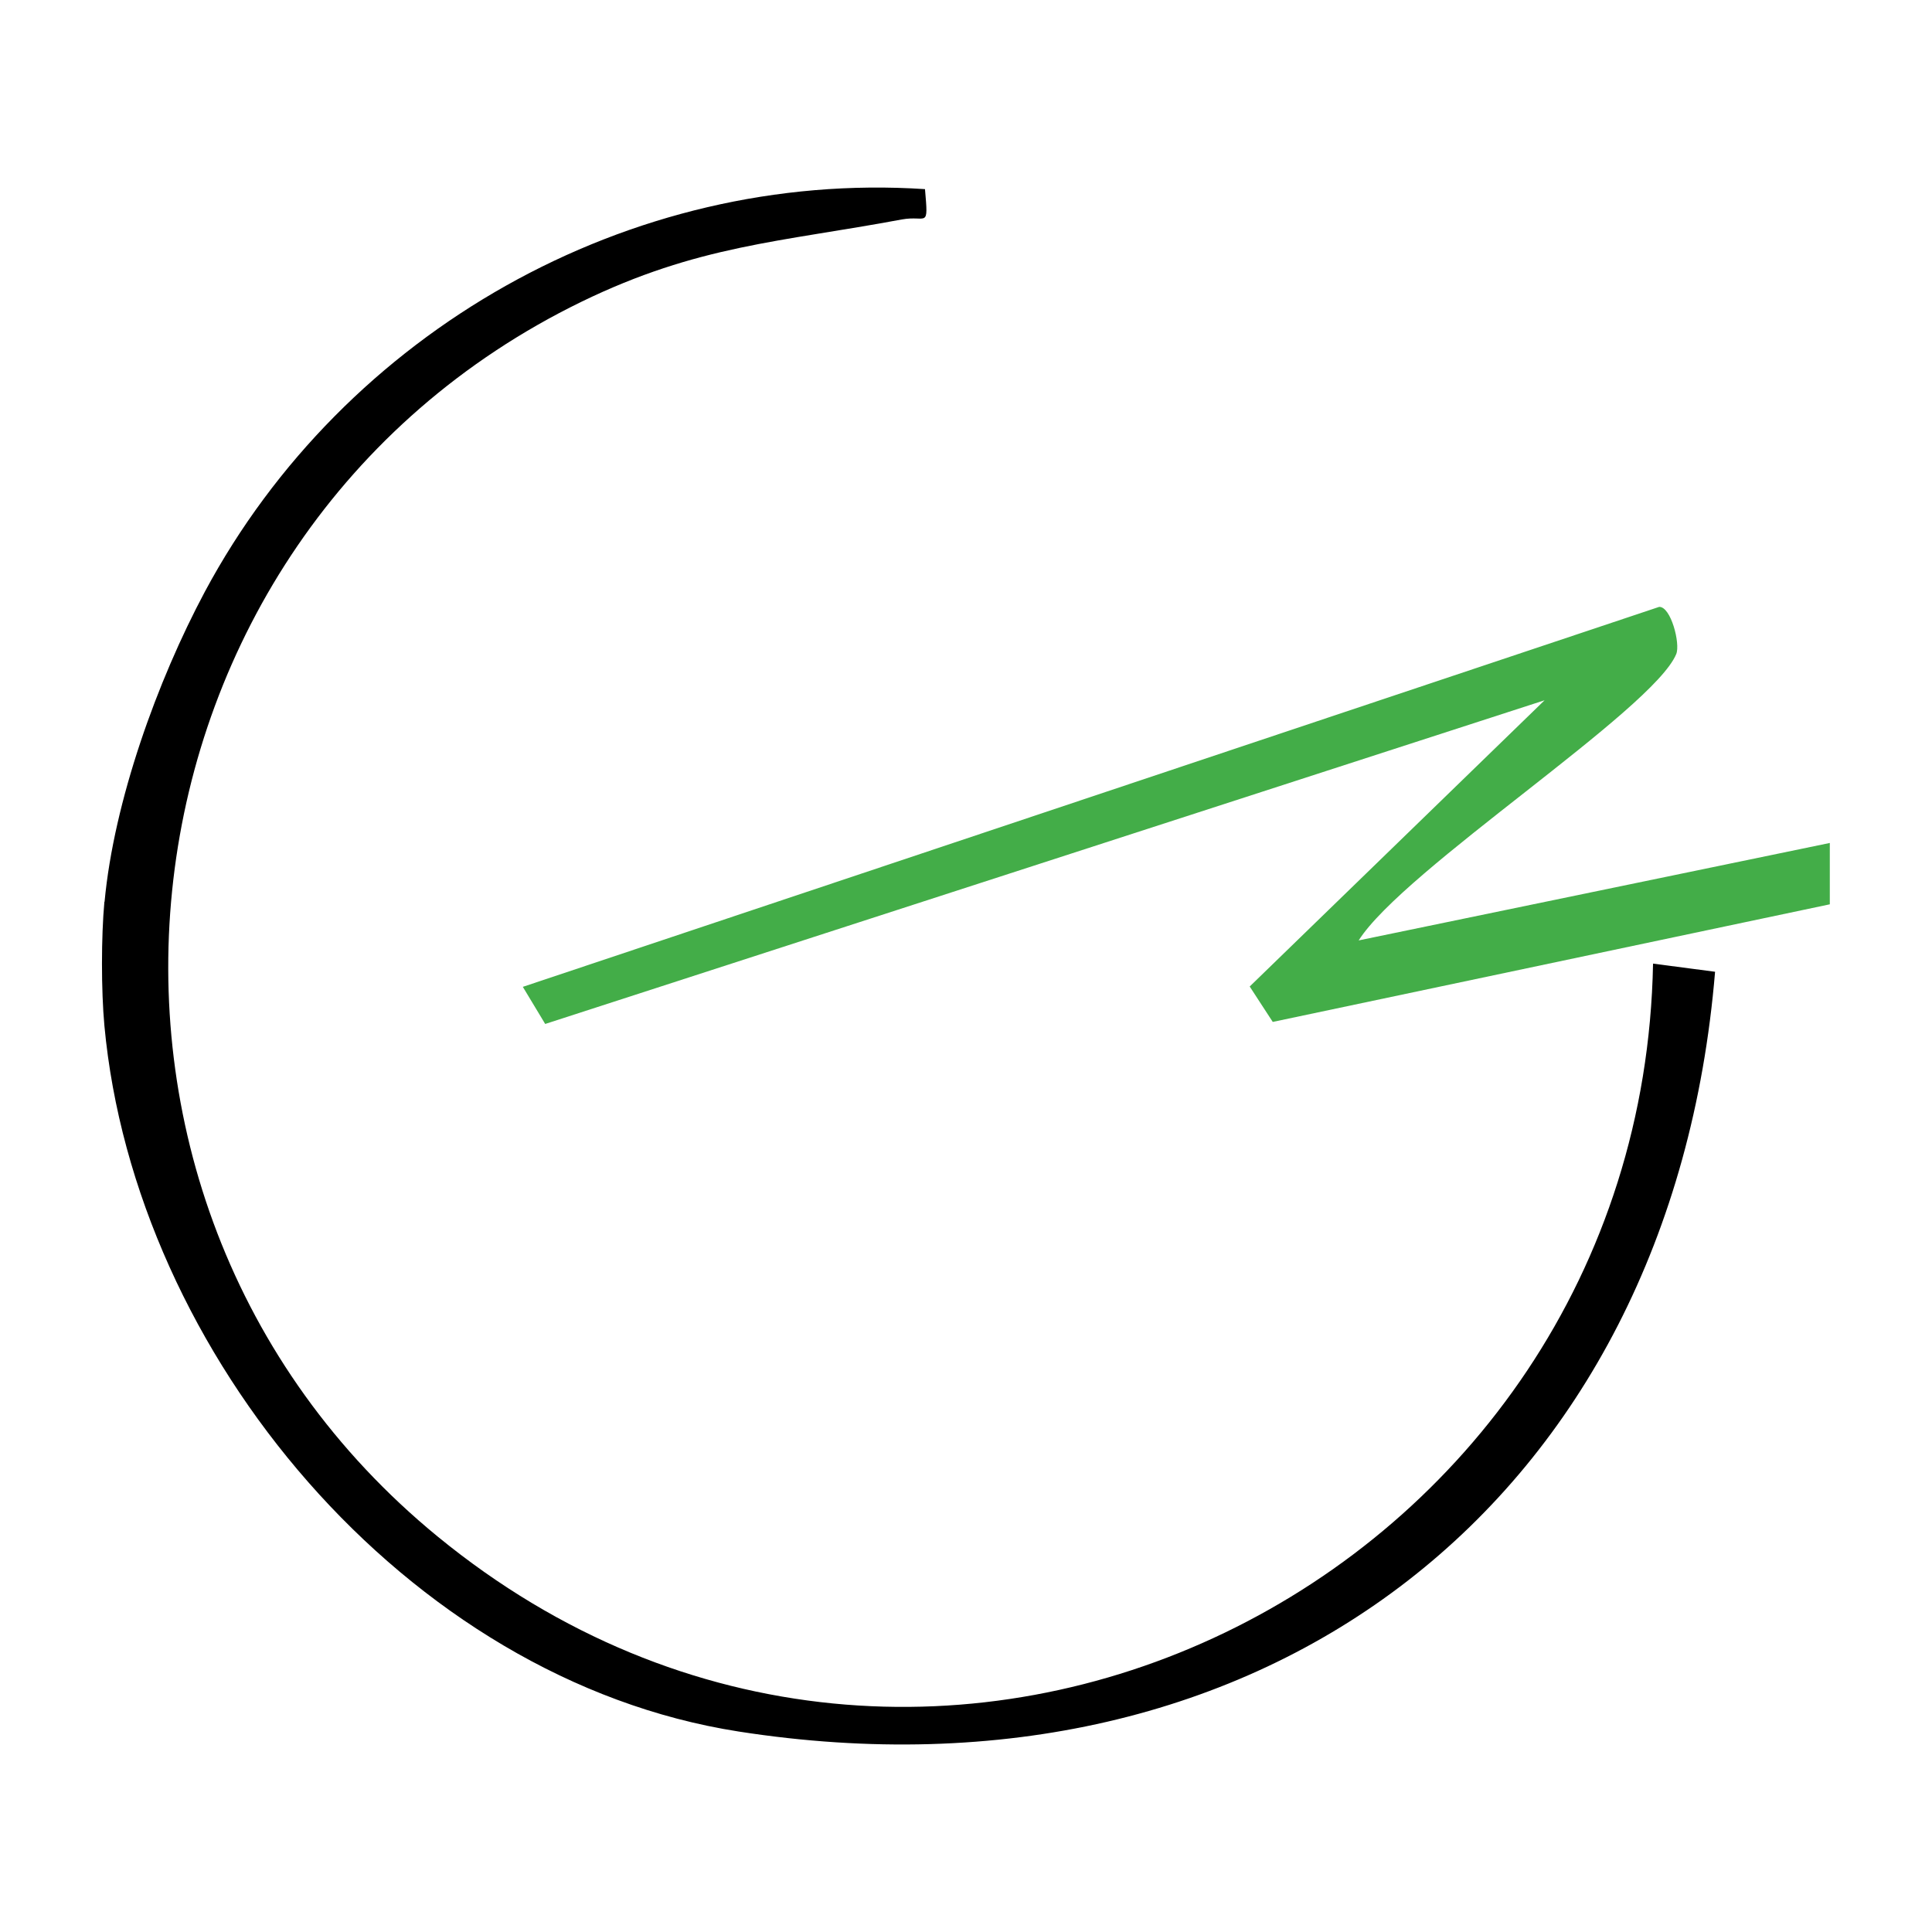
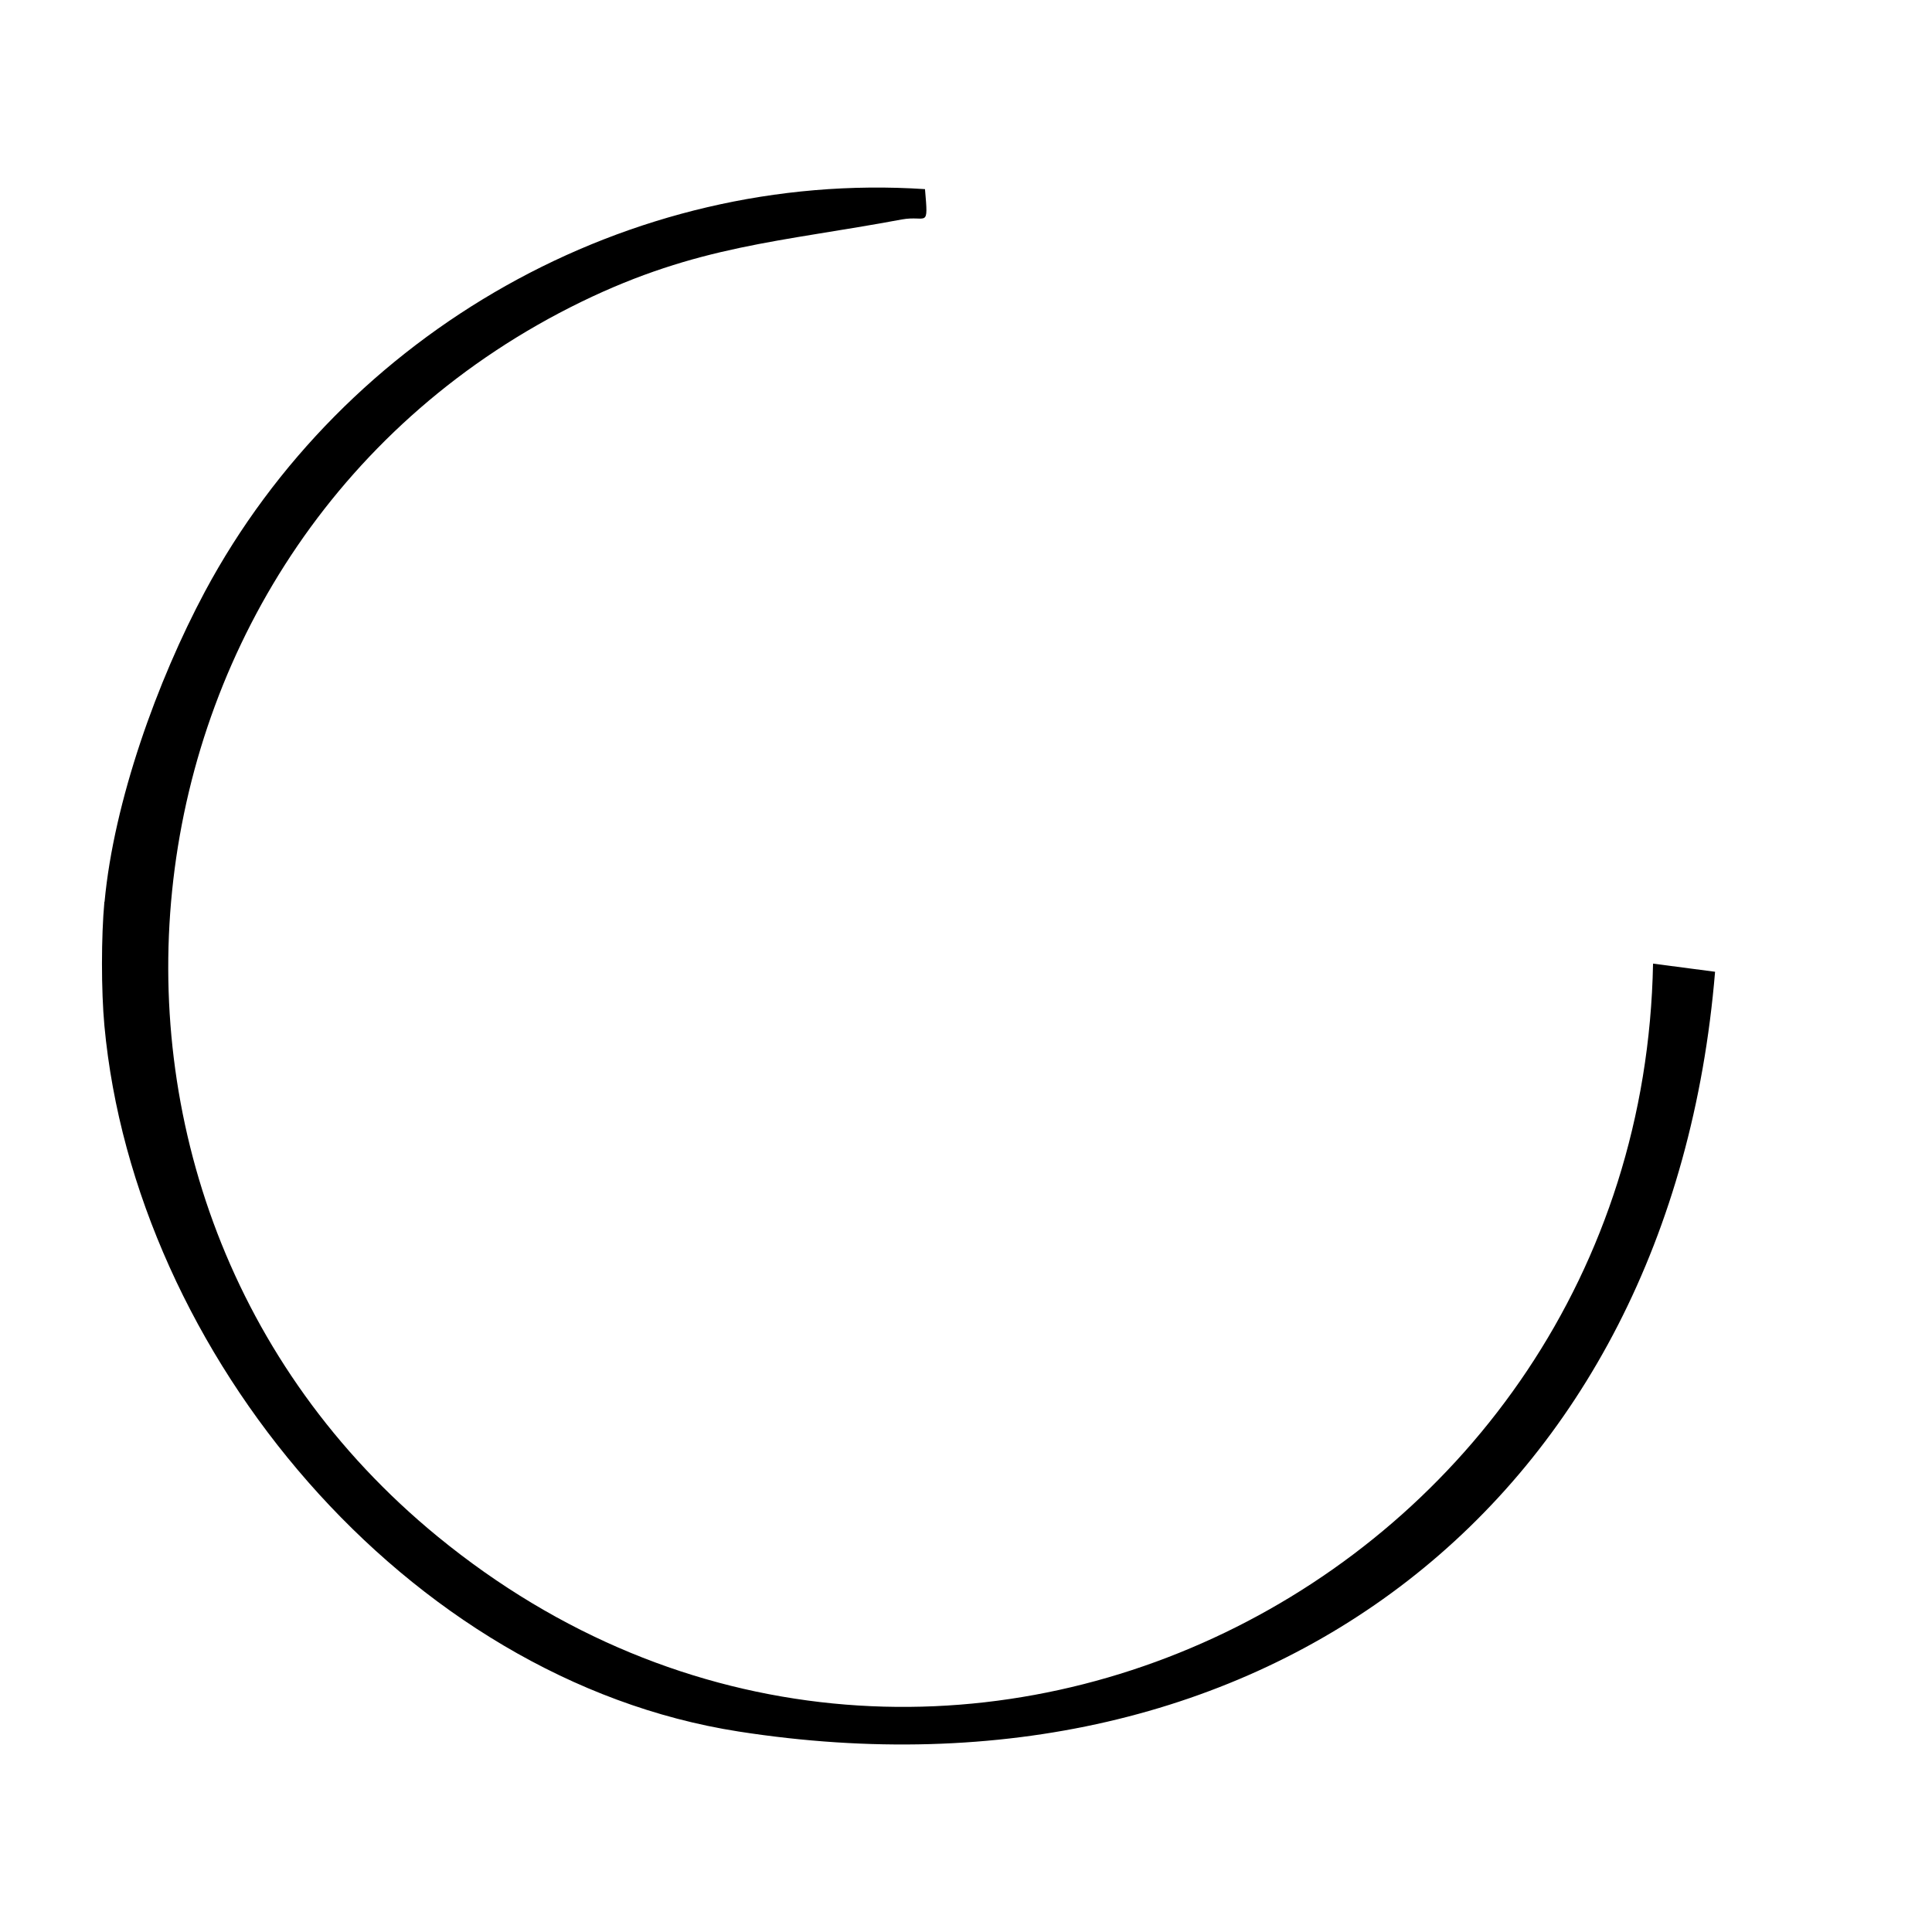
<svg xmlns="http://www.w3.org/2000/svg" id="Calque_2" data-name="Calque 2" viewBox="0 0 114 114">
  <defs>
    <style>
      .cls-1 {
        fill: #fff;
      }

      .cls-2 {
        fill: #43ad48;
      }
    </style>
  </defs>
  <g id="Calque_2-2" data-name="Calque 2">
    <g>
      <rect class="cls-1" width="114" height="114" />
      <g>
        <path d="M6.17,53.21c.55-5.93,3.11-13.04,5.92-18.3,8.22-15.34,25.02-24.9,42.49-23.75.21,2.4.12,1.52-1.37,1.79-7.18,1.34-12.02,1.51-18.91,4.86C5.9,31.65,1.33,70.6,25.83,90.67c28.93,23.69,71.02,2.69,71.71-33.81l3.66.48c-2.59,31.2-26.55,49.67-57.62,44.83-19.61-3.06-35.63-22.3-37.42-41.65-.19-2.08-.19-5.24,0-7.31Z" />
-         <path class="cls-2" d="M107.97,49.74l-27.8,5.75c2.65-4.18,17.38-13.59,18.74-16.9.25-.62-.32-2.81-1.01-2.78L30.85,58.23l1.32,2.19,58.97-19.1-17.4,16.89,1.36,2.09,32.87-6.94v-3.63Z" />
      </g>
    </g>
  </g>
</svg>